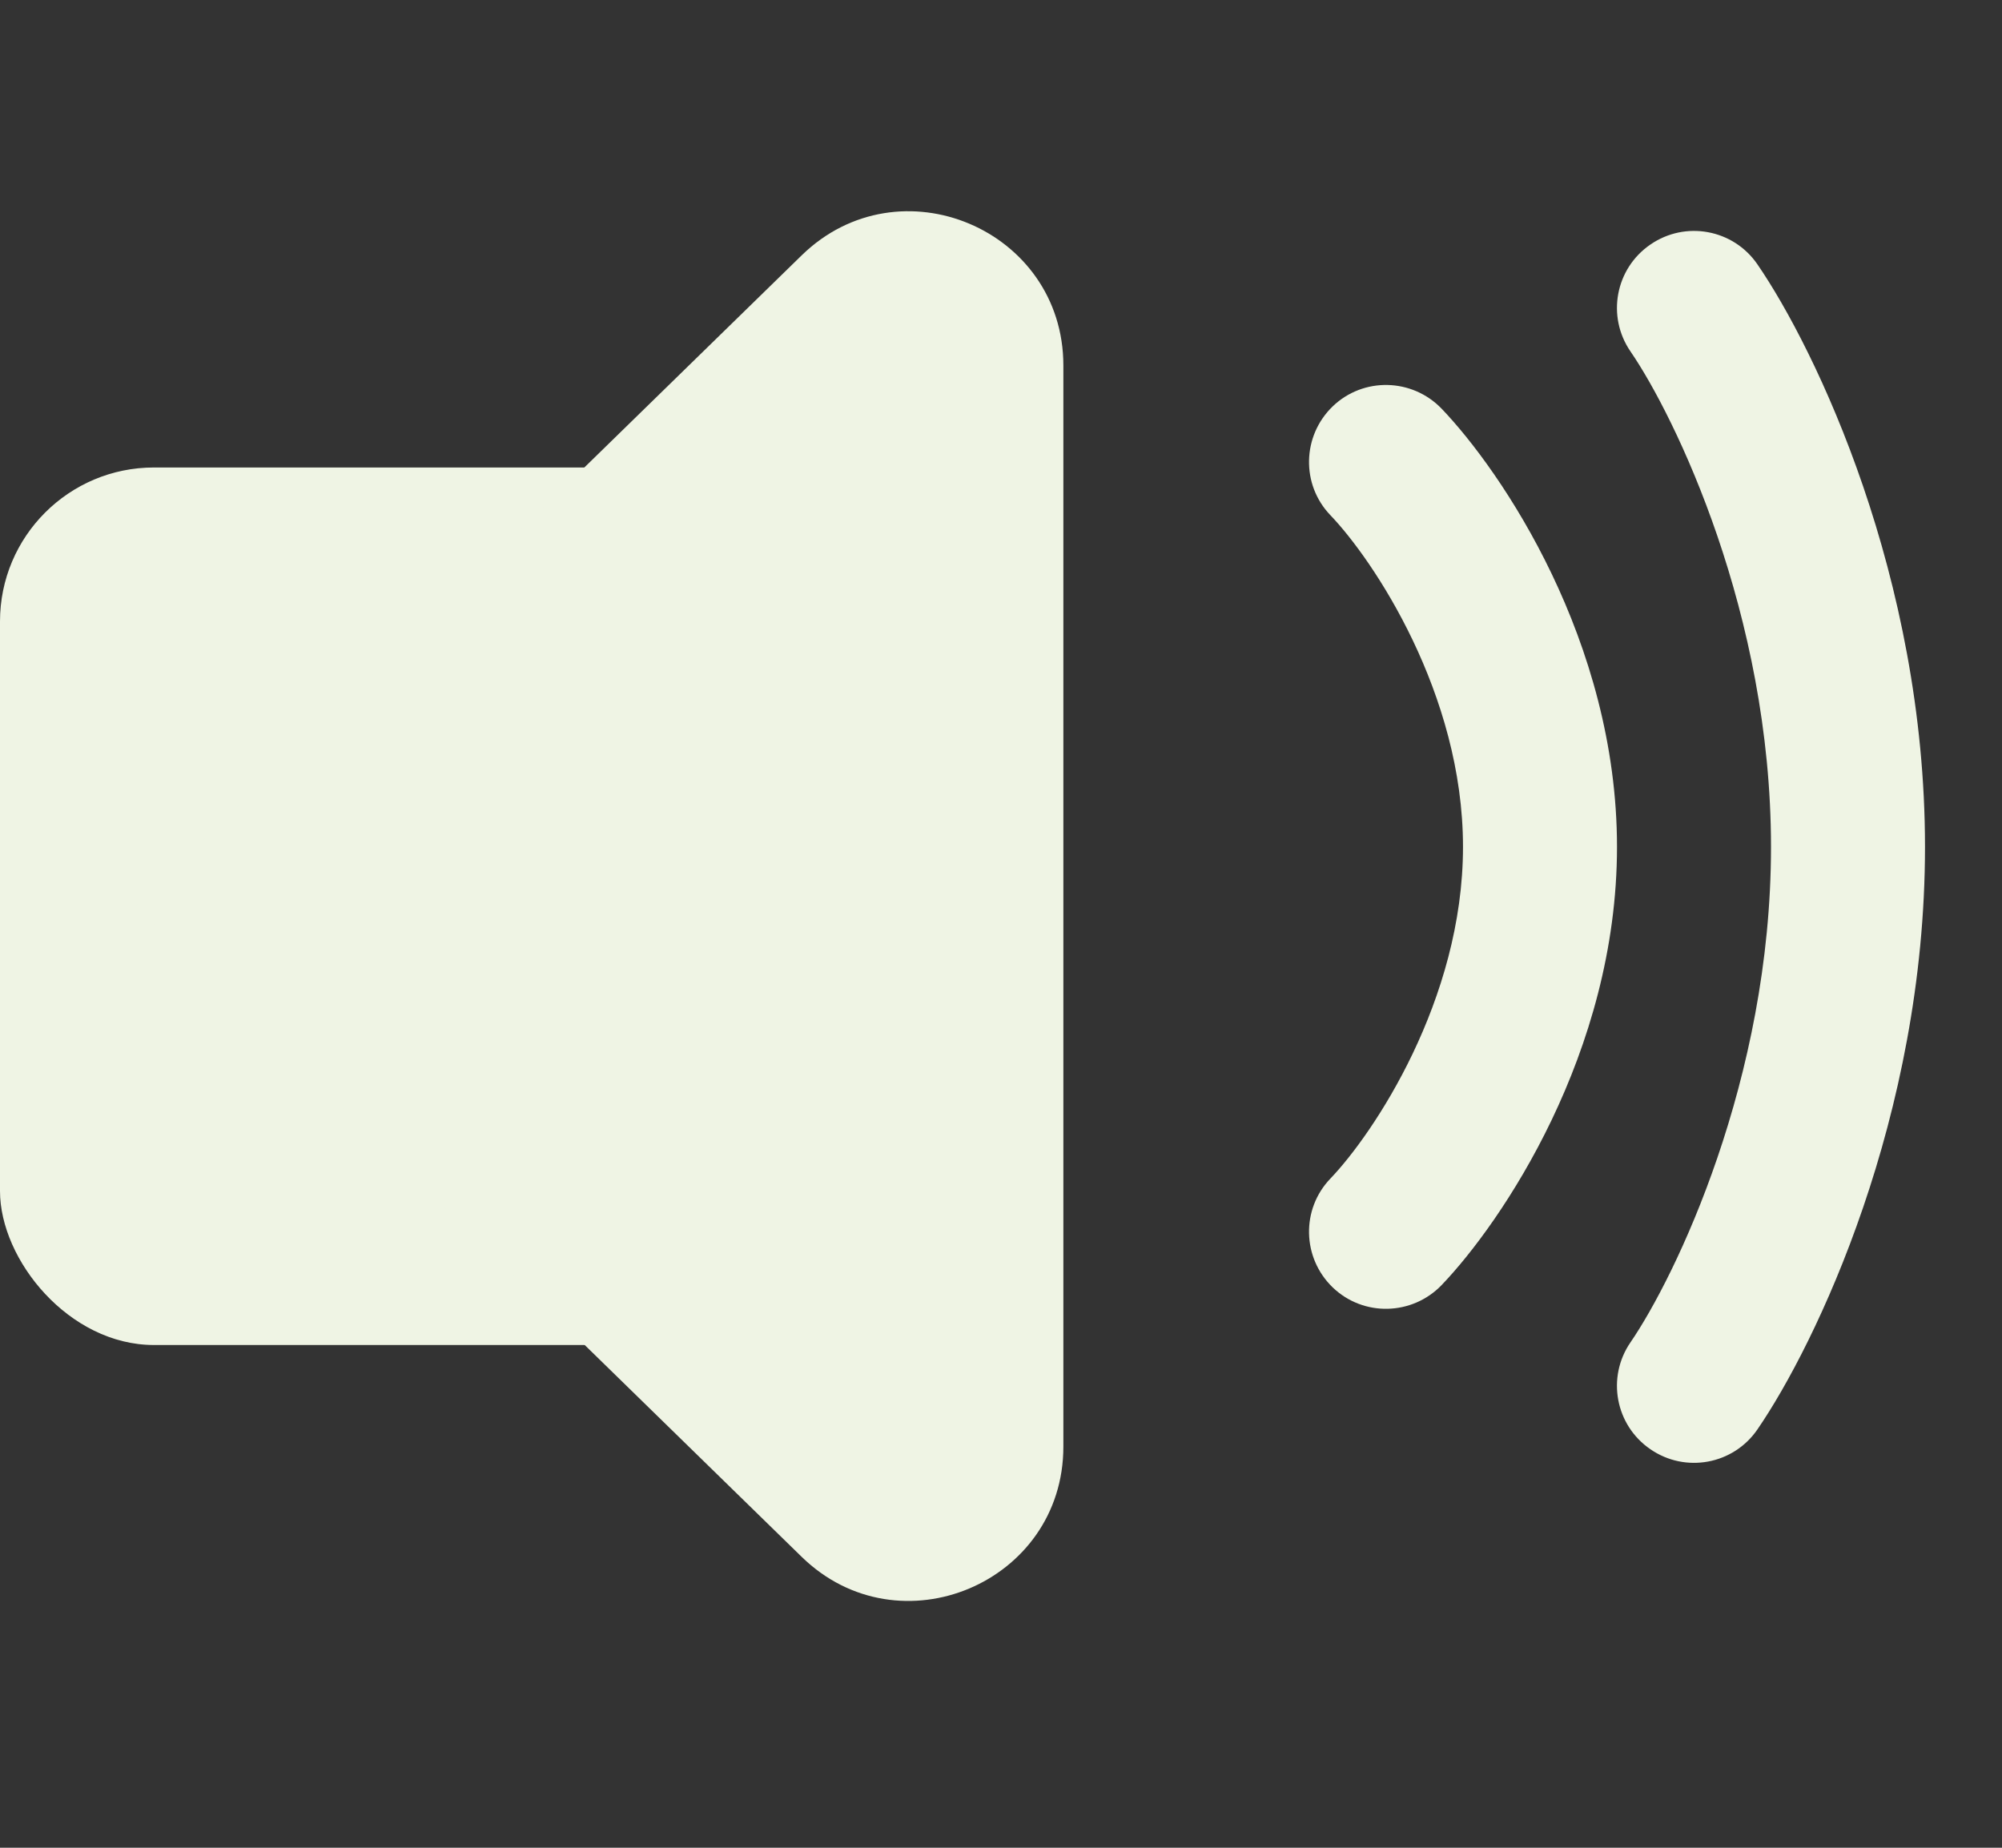
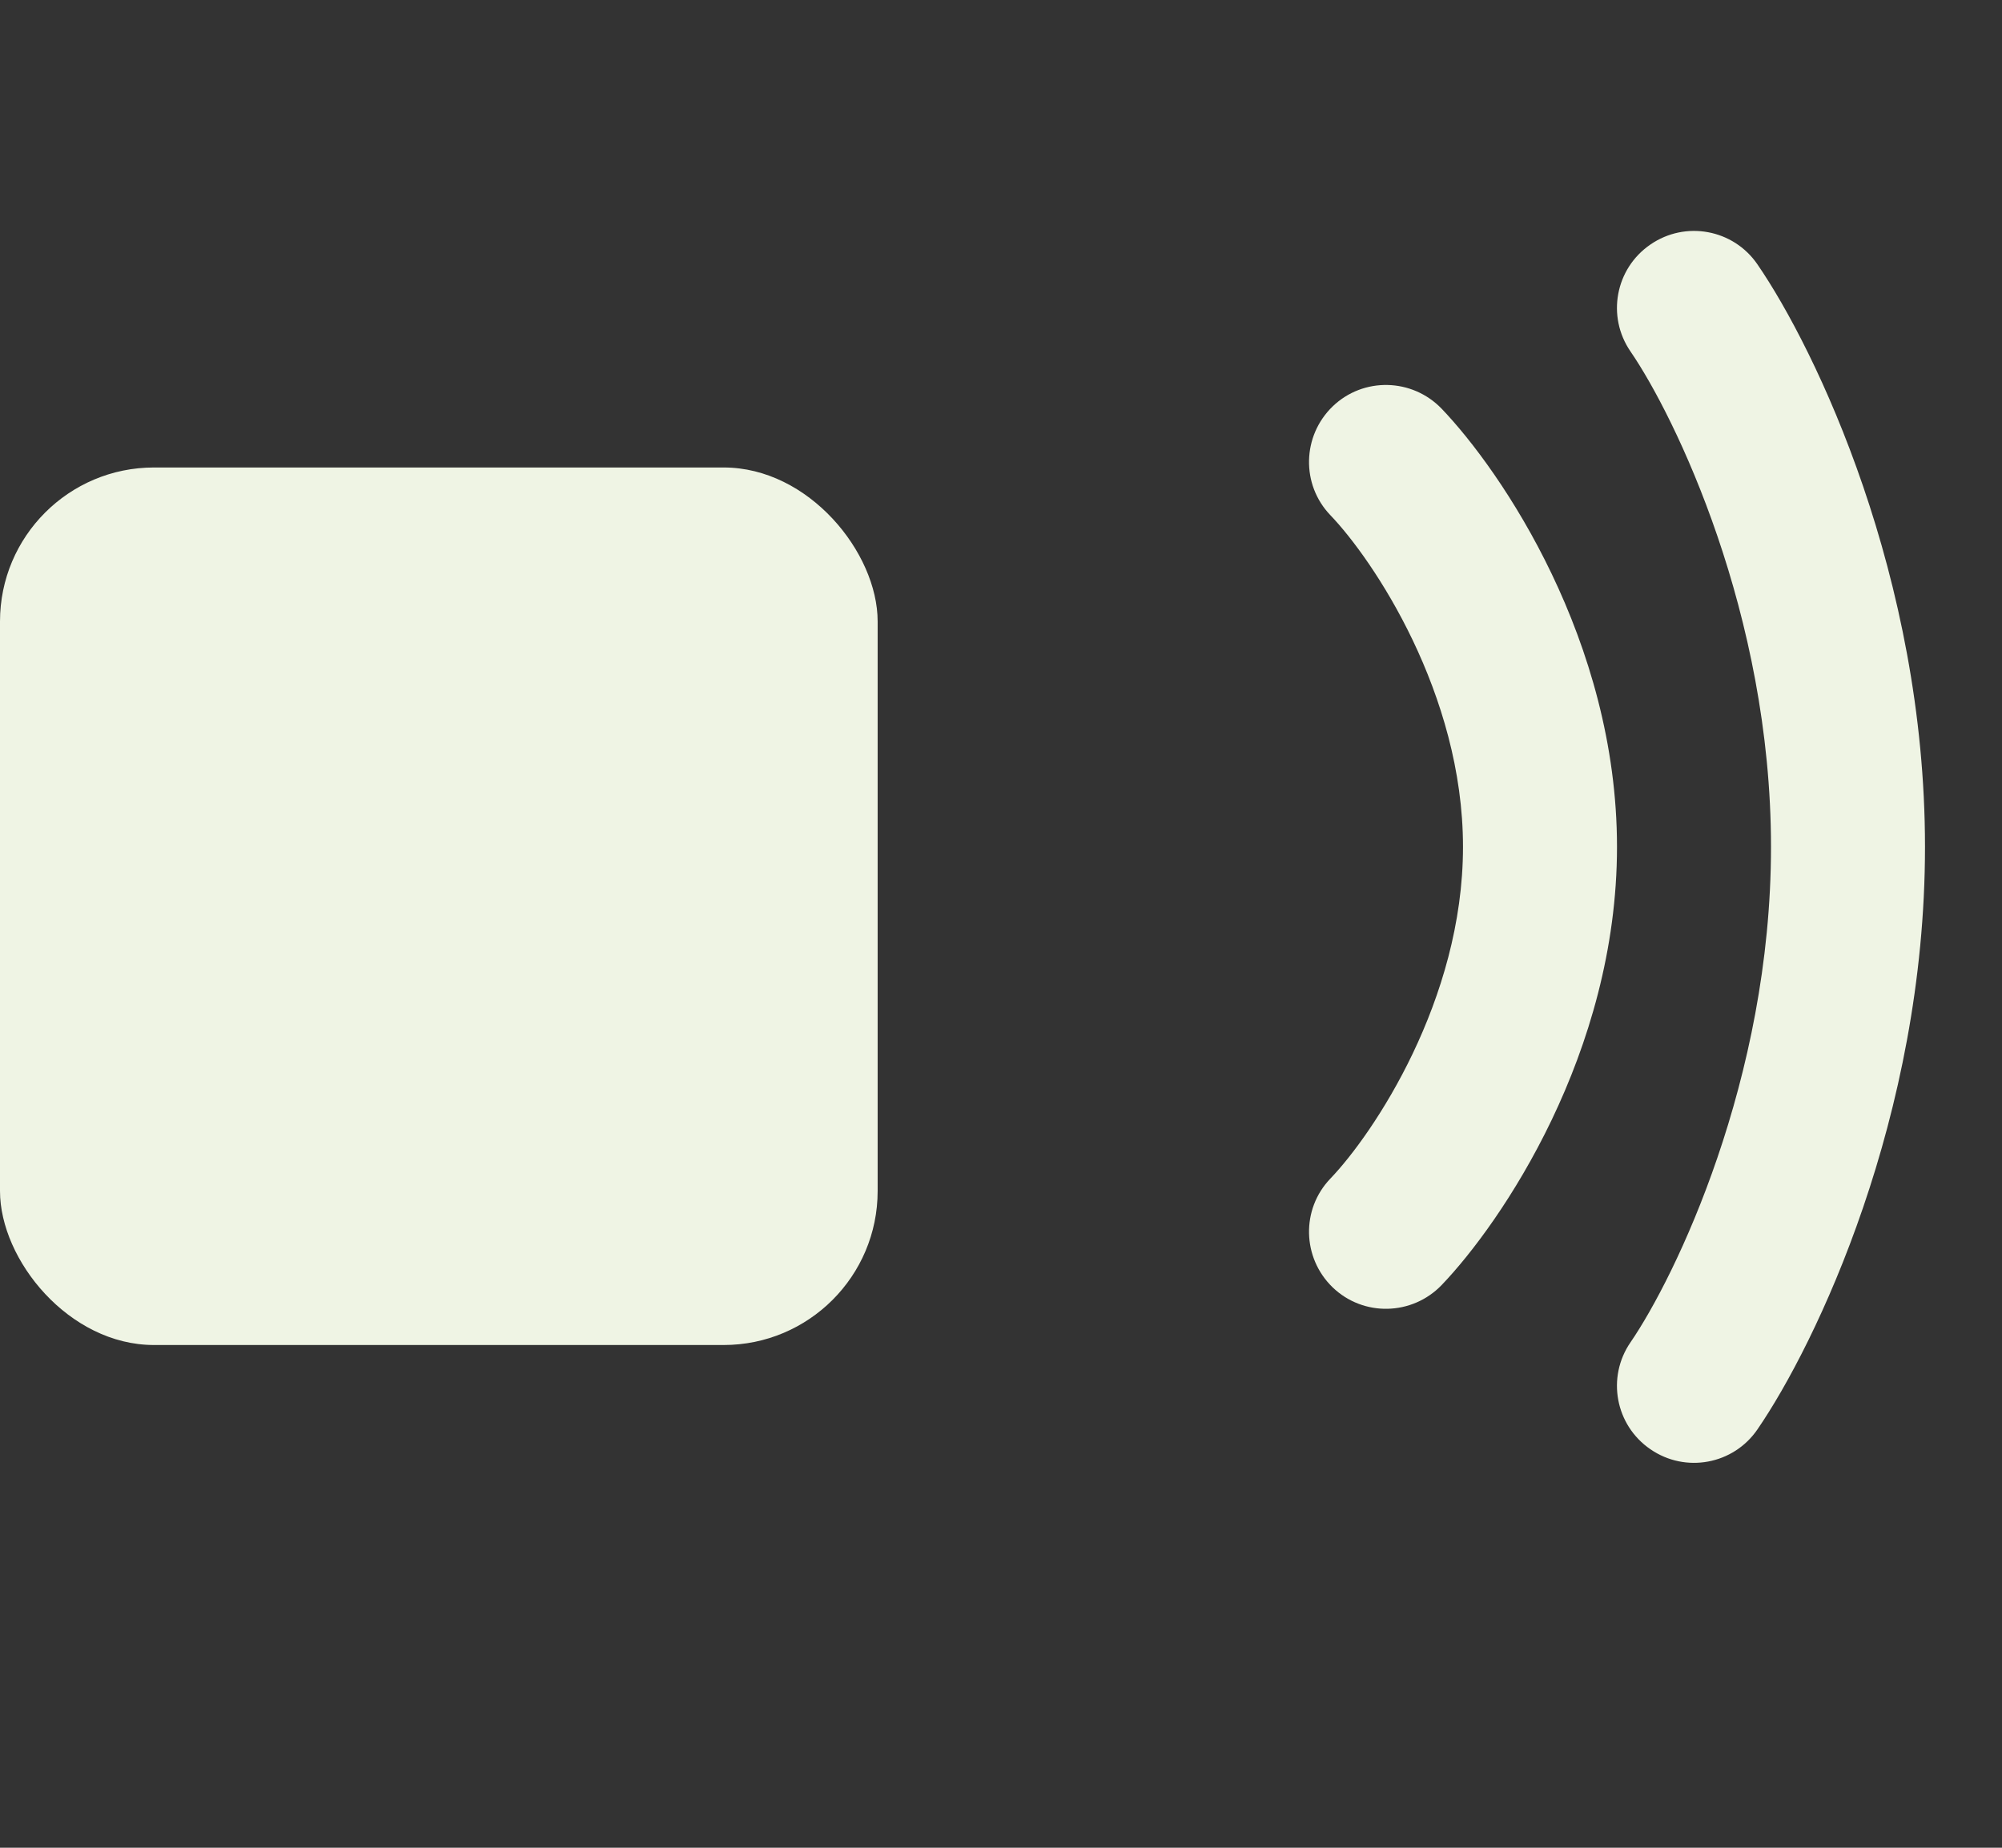
<svg xmlns="http://www.w3.org/2000/svg" width="13" height="12" viewBox="0 0 13 12" fill="none">
  <rect x="0" y="0" width="13" height="12" fill="#333333" stroke="none" />
  <rect y="3.036" width="5.699" height="5.699" rx="1" fill="#EFF4E4" />
-   <path d="M0.877 5.884L5.206 1.658C5.84 1.04 6.905 1.489 6.905 2.374L6.905 9.395C6.905 10.28 5.84 10.729 5.206 10.111L0.877 5.884Z" fill="#EFF4E4" />
  <path d="M9.361 2.654C9.169 2.455 8.853 2.448 8.654 2.639C8.455 2.831 8.448 3.147 8.639 3.346L9.361 2.654ZM8.639 7.654C8.448 7.853 8.455 8.169 8.654 8.361C8.853 8.552 9.169 8.545 9.361 8.346L8.639 7.654ZM8.639 3.346C8.917 3.636 9.5 4.504 9.5 5.5H10.5C10.5 4.162 9.749 3.059 9.361 2.654L8.639 3.346ZM9.5 5.5C9.5 6.496 8.917 7.364 8.639 7.654L9.361 8.346C9.749 7.941 10.5 6.838 10.5 5.5H9.5Z" fill="#EFF4E4" />
-   <path d="M11.412 1.717C11.256 1.489 10.945 1.431 10.717 1.588C10.489 1.744 10.431 2.055 10.588 2.283L11.412 1.717ZM10.588 8.717C10.431 8.945 10.489 9.256 10.717 9.412C10.945 9.569 11.256 9.511 11.412 9.283L10.588 8.717ZM10.588 2.283C10.876 2.703 11.5 3.987 11.5 5.5H12.5C12.5 3.747 11.791 2.269 11.412 1.717L10.588 2.283ZM11.5 5.5C11.5 7.013 10.876 8.297 10.588 8.717L11.412 9.283C11.791 8.731 12.5 7.253 12.5 5.5H11.5Z" fill="#EFF4E4" />
+   <path d="M11.412 1.717C11.256 1.489 10.945 1.431 10.717 1.588C10.489 1.744 10.431 2.055 10.588 2.283L11.412 1.717ZM10.588 8.717C10.431 8.945 10.489 9.256 10.717 9.412C10.945 9.569 11.256 9.511 11.412 9.283L10.588 8.717M10.588 2.283C10.876 2.703 11.5 3.987 11.5 5.5H12.5C12.5 3.747 11.791 2.269 11.412 1.717L10.588 2.283ZM11.5 5.5C11.5 7.013 10.876 8.297 10.588 8.717L11.412 9.283C11.791 8.731 12.5 7.253 12.5 5.5H11.5Z" fill="#EFF4E4" />
</svg>